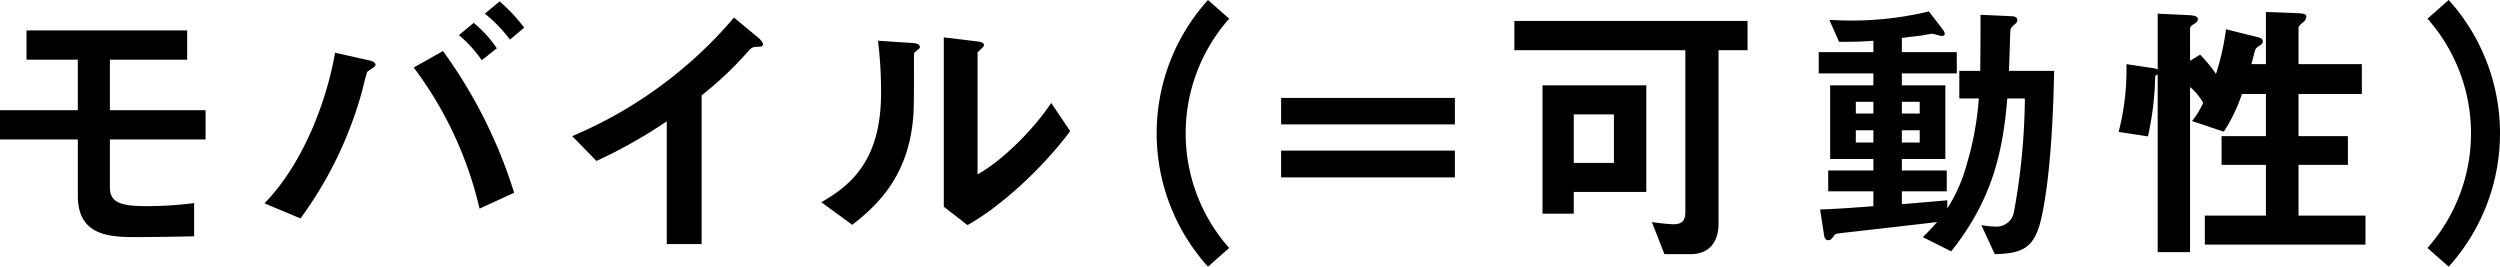
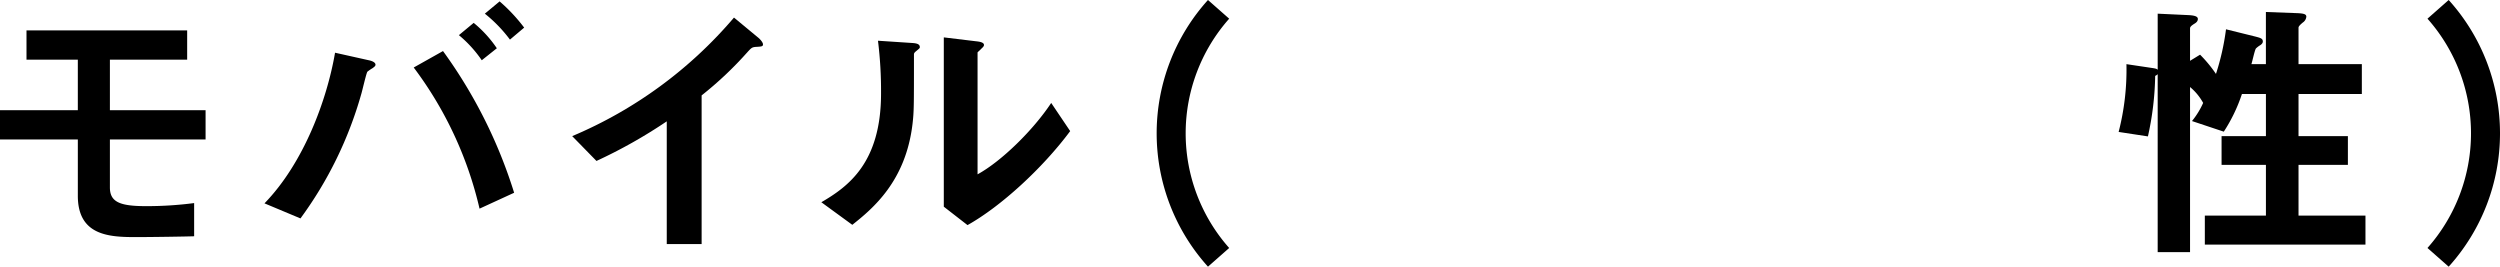
<svg xmlns="http://www.w3.org/2000/svg" viewBox="0 0 358.439 38.233">
  <title>sp_ttl_detail_catch</title>
  <g id="bcc1a6c8-a7c2-4f69-a9b3-e39b813c5124" data-name="レイヤー 2">
    <g id="840087d5-1474-4f27-9113-e2fb9d6b070a" data-name="レイヤー 1">
      <path d="M15.757,19.997V26.876c0,2.119,1.48,2.68,5.199,2.68a52.492,52.492,0,0,0,6.879-.44V33.875c-1.04.039-6.079.119-8.358.119-3.8,0-8.318-.199-8.318-5.919V19.997H0V15.798H11.158V8.559H3.799V4.359H26.835V8.559H15.757v7.239H29.475v4.199Z" />
      <path d="M53.438,9.759a6.357,6.357,0,0,0-.76.52c-.16.2-.721,2.68-.88,3.199A55.619,55.619,0,0,1,43.079,31.315l-5.159-2.16c5.639-5.799,8.958-14.838,10.118-21.597L52.877,8.639c.4.08.96.28.96.64C53.837,9.479,53.637,9.599,53.438,9.759ZM68.755,29.915A53.834,53.834,0,0,0,59.316,9.679l4.199-2.359A69.791,69.791,0,0,1,73.714,27.636Zm.319-21.276a17.475,17.475,0,0,0-3.279-3.6L67.915,3.279a17.006,17.006,0,0,1,3.319,3.64Zm4.04-2.959A20.114,20.114,0,0,0,69.515,1.96L71.634.2A24.351,24.351,0,0,1,75.153,3.96Z" />
      <path d="M108.435,6.719c-.6.04-.68.12-1.24.721a51.209,51.209,0,0,1-6.599,6.238V34.994h-4.999V17.397a71.696,71.696,0,0,1-10.078,5.679L82.039,19.517A62.087,62.087,0,0,0,105.235,2.52l3.479,2.88c.159.12.68.64.68.96C109.395,6.639,109.234,6.679,108.435,6.719Z" />
      <path d="M131.319,7.359c-.28.239-.28.319-.28.52,0,7.479,0,8.079-.2,9.838-.96,8.279-5.719,12.198-8.639,14.518l-4.439-3.239c3.84-2.239,8.559-5.639,8.559-15.597a58.659,58.659,0,0,0-.439-7.56l4.839.32c.72.04,1.16.16,1.16.6C131.879,6.919,131.799,6.959,131.319,7.359Zm7.398,24.915-3.399-2.64V5.359l4.639.56c.36.04,1.12.12,1.12.521,0,.159-.08.279-.439.6,0,.04-.48.439-.48.479V24.996c3.439-1.88,7.999-6.359,10.559-10.238l2.72,4.039C149.516,24.076,143.517,29.596,138.718,32.274Z" />
      <path d="M173.195,38.233a28.511,28.511,0,0,1,0-38.233l3.04,2.68a24.772,24.772,0,0,0,0,32.875Z" />
-       <path d="M183.682,17.837V14.038h24.915v3.799Zm0,7.599V21.597h24.915v3.839Z" />
-       <path d="M246.396,7.199V32.035c0,2.56-1.24,4.399-3.999,4.399h-3.76L236.837,31.835a27.771,27.771,0,0,0,3.079.32c1.36,0,1.72-.601,1.72-1.84V7.199H217.121V3h33.435V7.199ZM225.639,27.516v3.119h-4.479V12.238H236.038V27.516Zm5.759-11.118h-5.759v6.959h5.759Z" />
-       <path d="M292.875,30.355c-.96,4.999-2.479,5.999-6.879,6.079l-1.92-4.16a10.806,10.806,0,0,0,1.88.2,2.524,2.524,0,0,0,2.8-2.119,93.513,93.513,0,0,0,1.56-16.237h-2.52c-.64,7.918-2.279,14.677-8.039,21.916l-4.079-2.04a24.139,24.139,0,0,0,2.04-2.159c-1.92.24-11.398,1.319-13.558,1.56-.88.12-1,.08-1.24.44-.32.439-.439.6-.8.6-.32,0-.52-.2-.6-.76l-.561-3.64c2.479-.08,6.239-.36,7.639-.479V27.436h-6.479v-2.999h6.479V22.797h-6.198V12.238h6.198V10.519h-7.838v-3.04h7.838V5.839c-.84.08-2.159.16-4.919.16l-1.399-3.159a47.503,47.503,0,0,0,14.277-1.2l2,2.6a1.359,1.359,0,0,1,.279.601c0,.159-.119.319-.479.319-.16,0-1.08-.319-1.319-.319-.24,0-1.44.239-1.72.279-.04,0-1.76.2-2.64.32V7.479h7.878v3.04H272.679v1.72h6.238V22.797H272.679v1.64h6.438v2.999H272.679v1.84c3.719-.32,4.319-.36,6.519-.56V29.875a22.072,22.072,0,0,0,2.68-5.959,44.669,44.669,0,0,0,1.84-9.798h-2.8v-3.96h2.999c.04-4.359.04-4.399.04-8.038l4.319.2c.32,0,.96.039.96.56a.622.622,0,0,1-.24.479c-.64.601-.72.641-.76,1.08-.04.8-.159,4.799-.199,5.719h6.479C294.435,13.558,294.235,23.437,292.875,30.355ZM268.599,14.598h-2.52v1.68h2.52Zm0,4.079h-2.52v1.76h2.52Zm6.64-4.079H272.679v1.68h2.56Zm0,4.079H272.679v1.76h2.56Z" />
      <path d="M316.119,35.074V30.915h8.759V23.637h-6.359V19.517h6.359V13.478H321.438a23.295,23.295,0,0,1-2.6,5.399l-4.56-1.52a11.661,11.661,0,0,0,1.601-2.6,7.908,7.908,0,0,0-1.88-2.279V36.154h-4.64V10.639a1.048,1.048,0,0,1-.359.239,42.73,42.73,0,0,1-1.04,8.679l-4.199-.64a35.786,35.786,0,0,0,1.119-9.719l3.76.561c.52.08.56.12.72.239V1.96l4.279.2c.92.04,1.479.16,1.479.56,0,.36-.279.56-.56.72-.359.24-.56.4-.56.64V8.719l1.439-.88a18.982,18.982,0,0,1,2.279,2.76,35.215,35.215,0,0,0,1.44-6.399l4.199,1.04c.76.2,1.08.28,1.08.72,0,.2-.16.4-.44.561a3.315,3.315,0,0,0-.56.439c-.2.36-.521,1.92-.641,2.239h2.08V1.72l4.359.16c1.12.04,1.439.16,1.439.52a1.135,1.135,0,0,1-.52.84c-.28.24-.6.521-.6.721V9.198h9.078v4.279h-9.078V19.517h7.078v4.12h-7.078V30.915h9.598v4.159Z" />
      <path d="M351.081,38.233l-3.04-2.679a24.772,24.772,0,0,0,0-32.875L351.081,0a28.511,28.511,0,0,1,0,38.233Z" />
    </g>
  </g>
</svg>